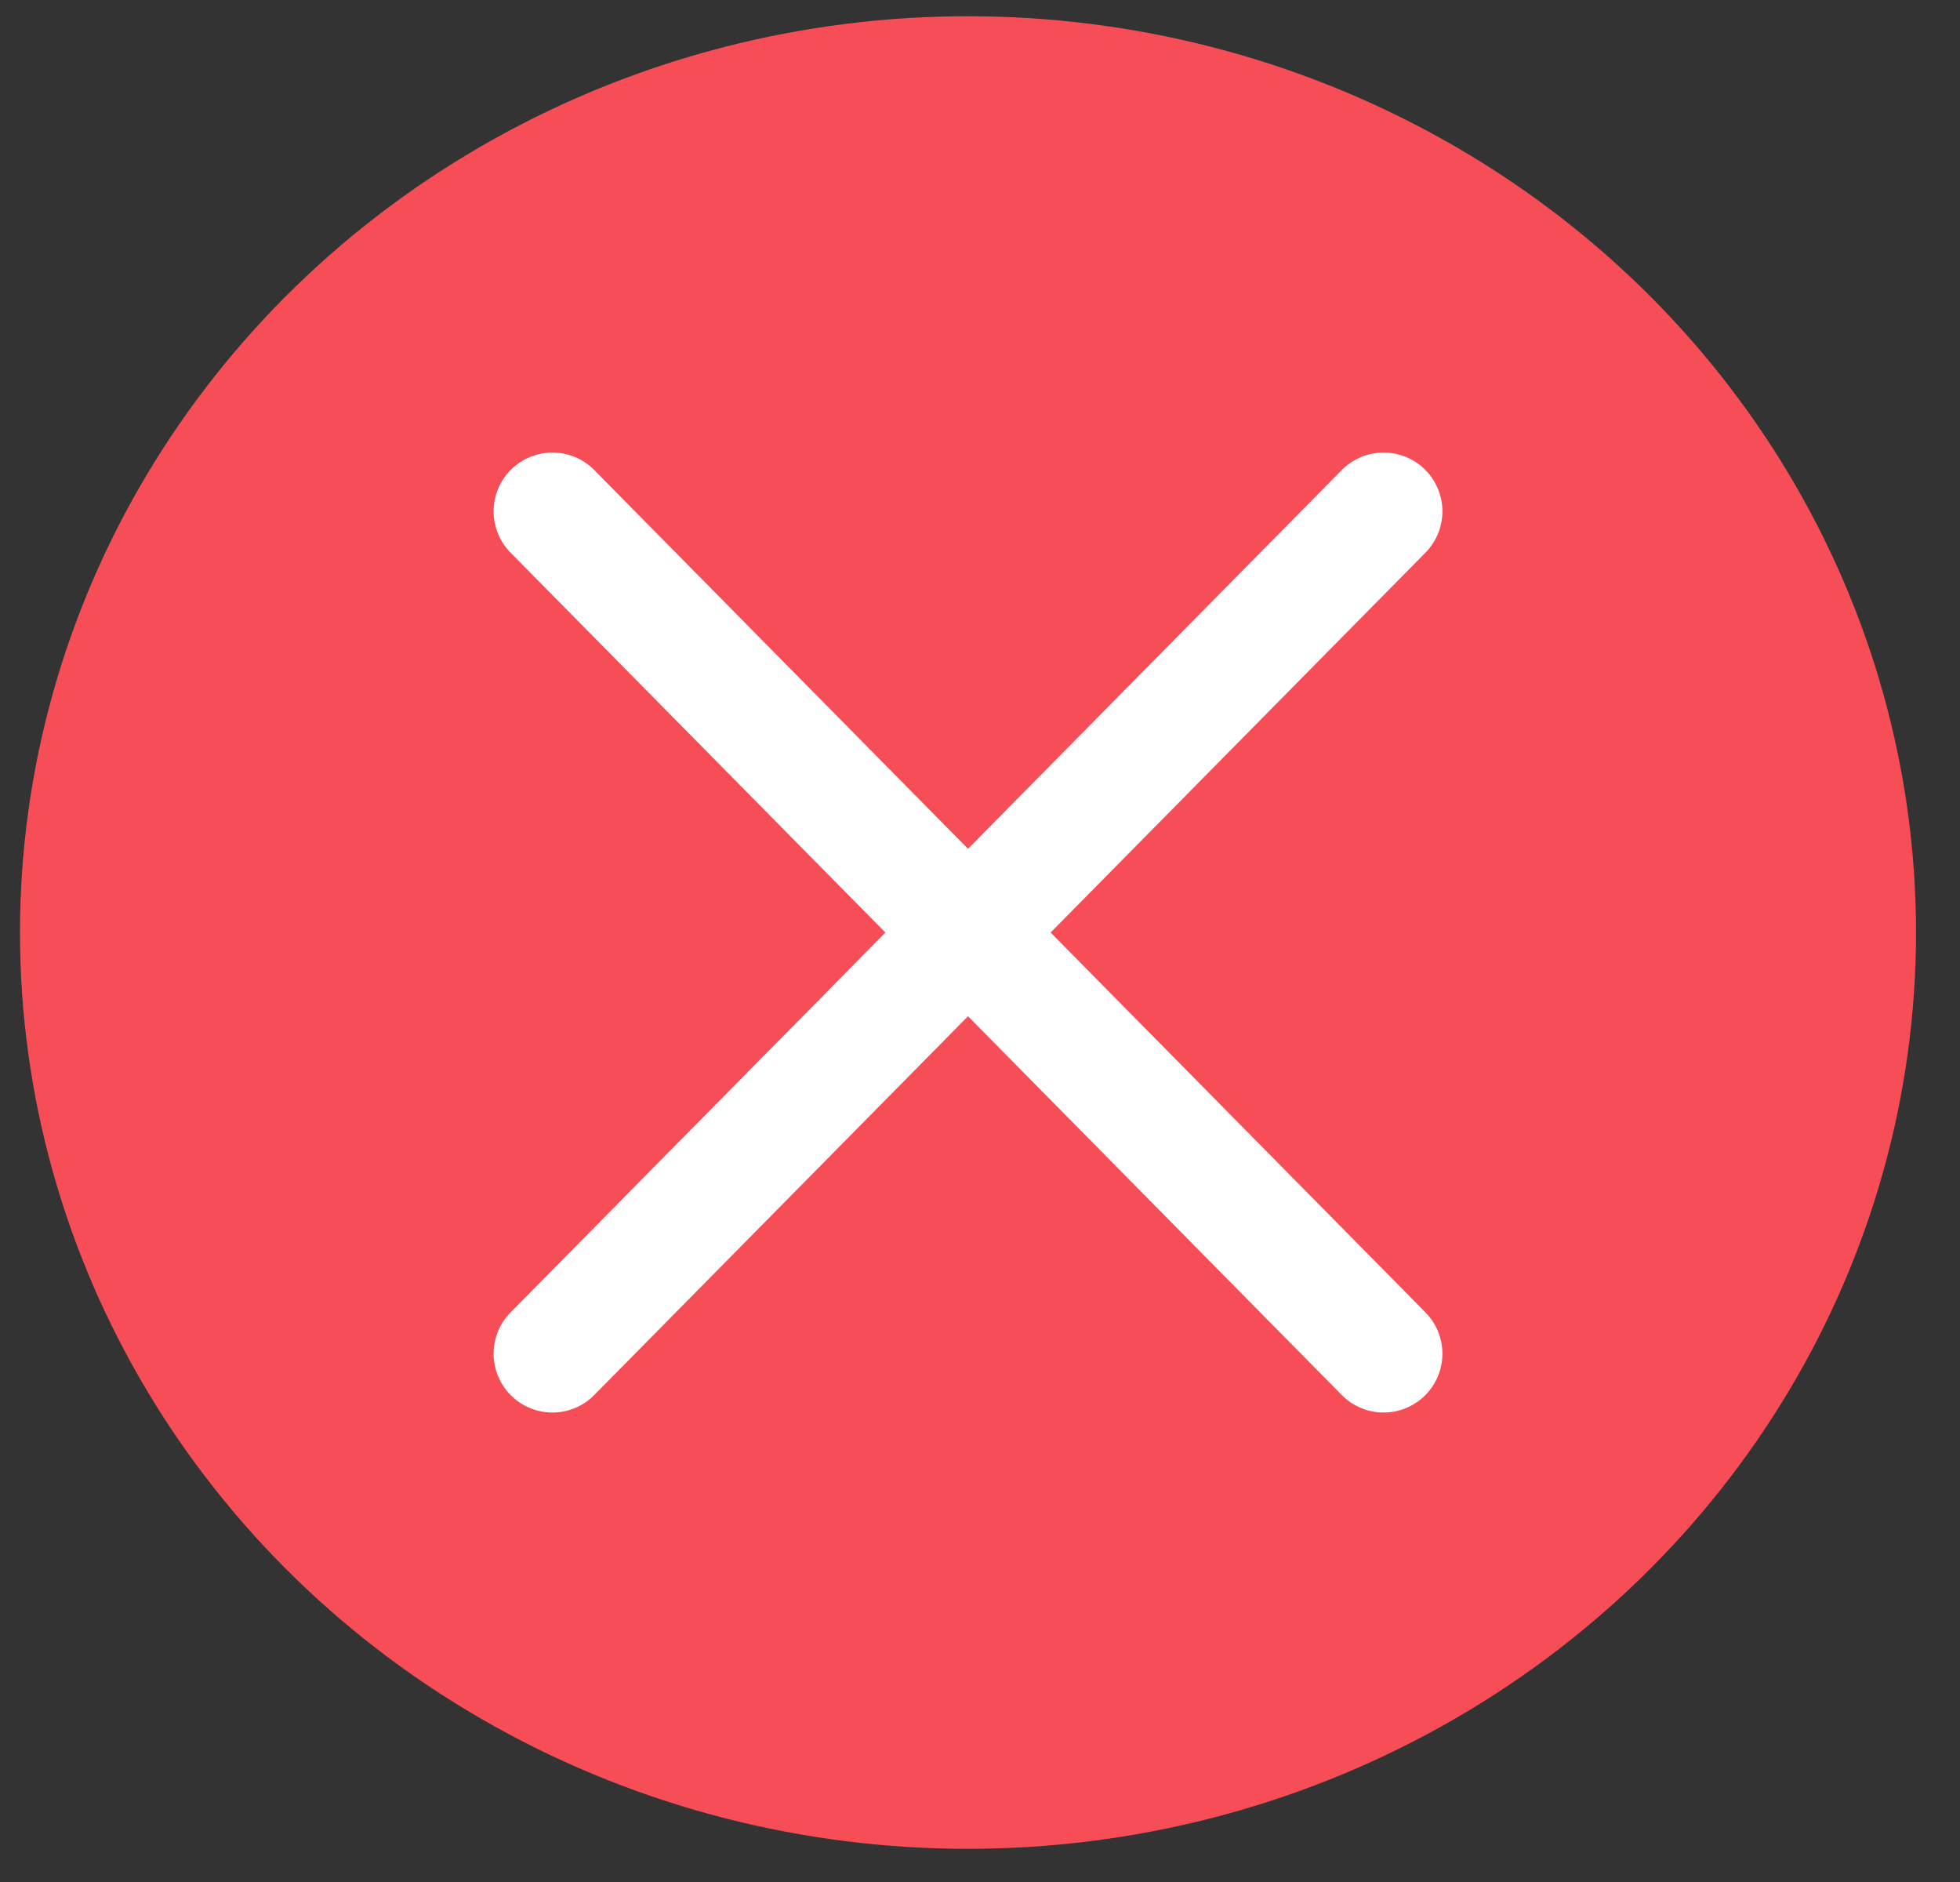
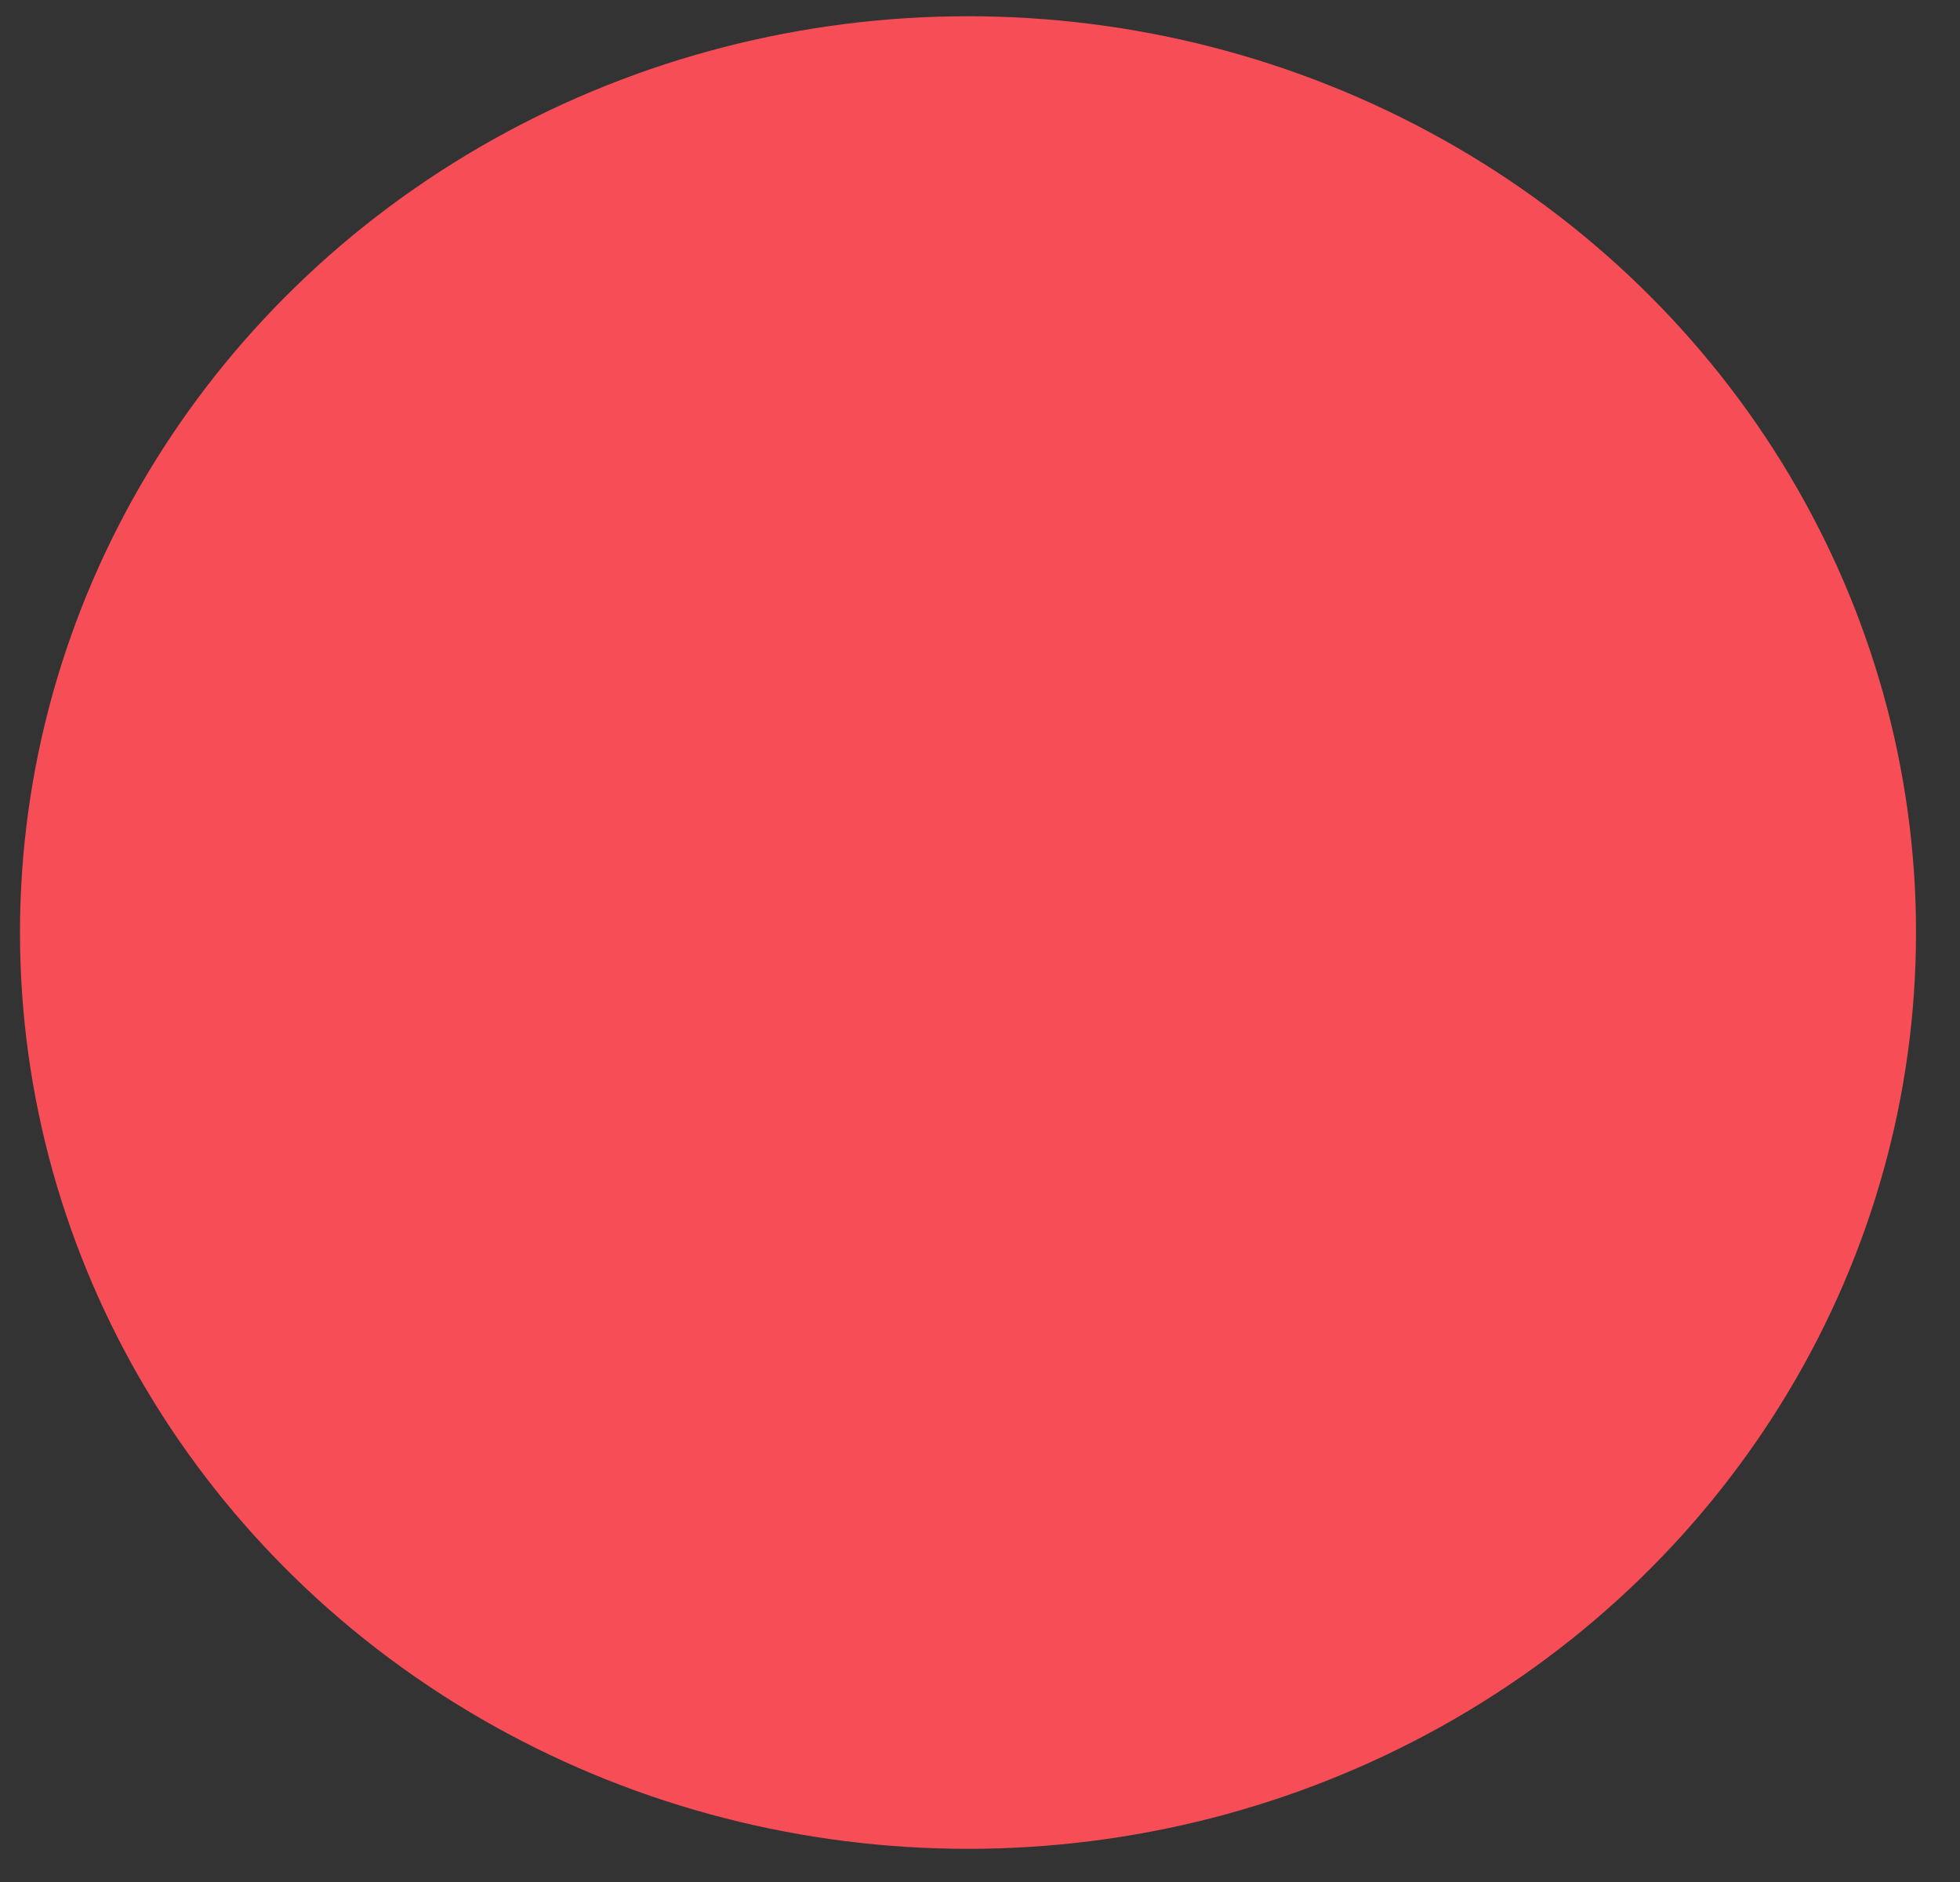
<svg xmlns="http://www.w3.org/2000/svg" width="25" height="24" fill="none">
  <rect width="100%" height="100%" fill="#333333" stroke="none" />
  <ellipse cx="12.347" cy="11.892" rx="12.092" ry="11.685" fill="#F74D57" />
-   <path d="M17.648 6.521L7.046 17.263m0-10.742l10.602 10.742" stroke="#fff" stroke-width="1.5" stroke-linecap="round" />
</svg>